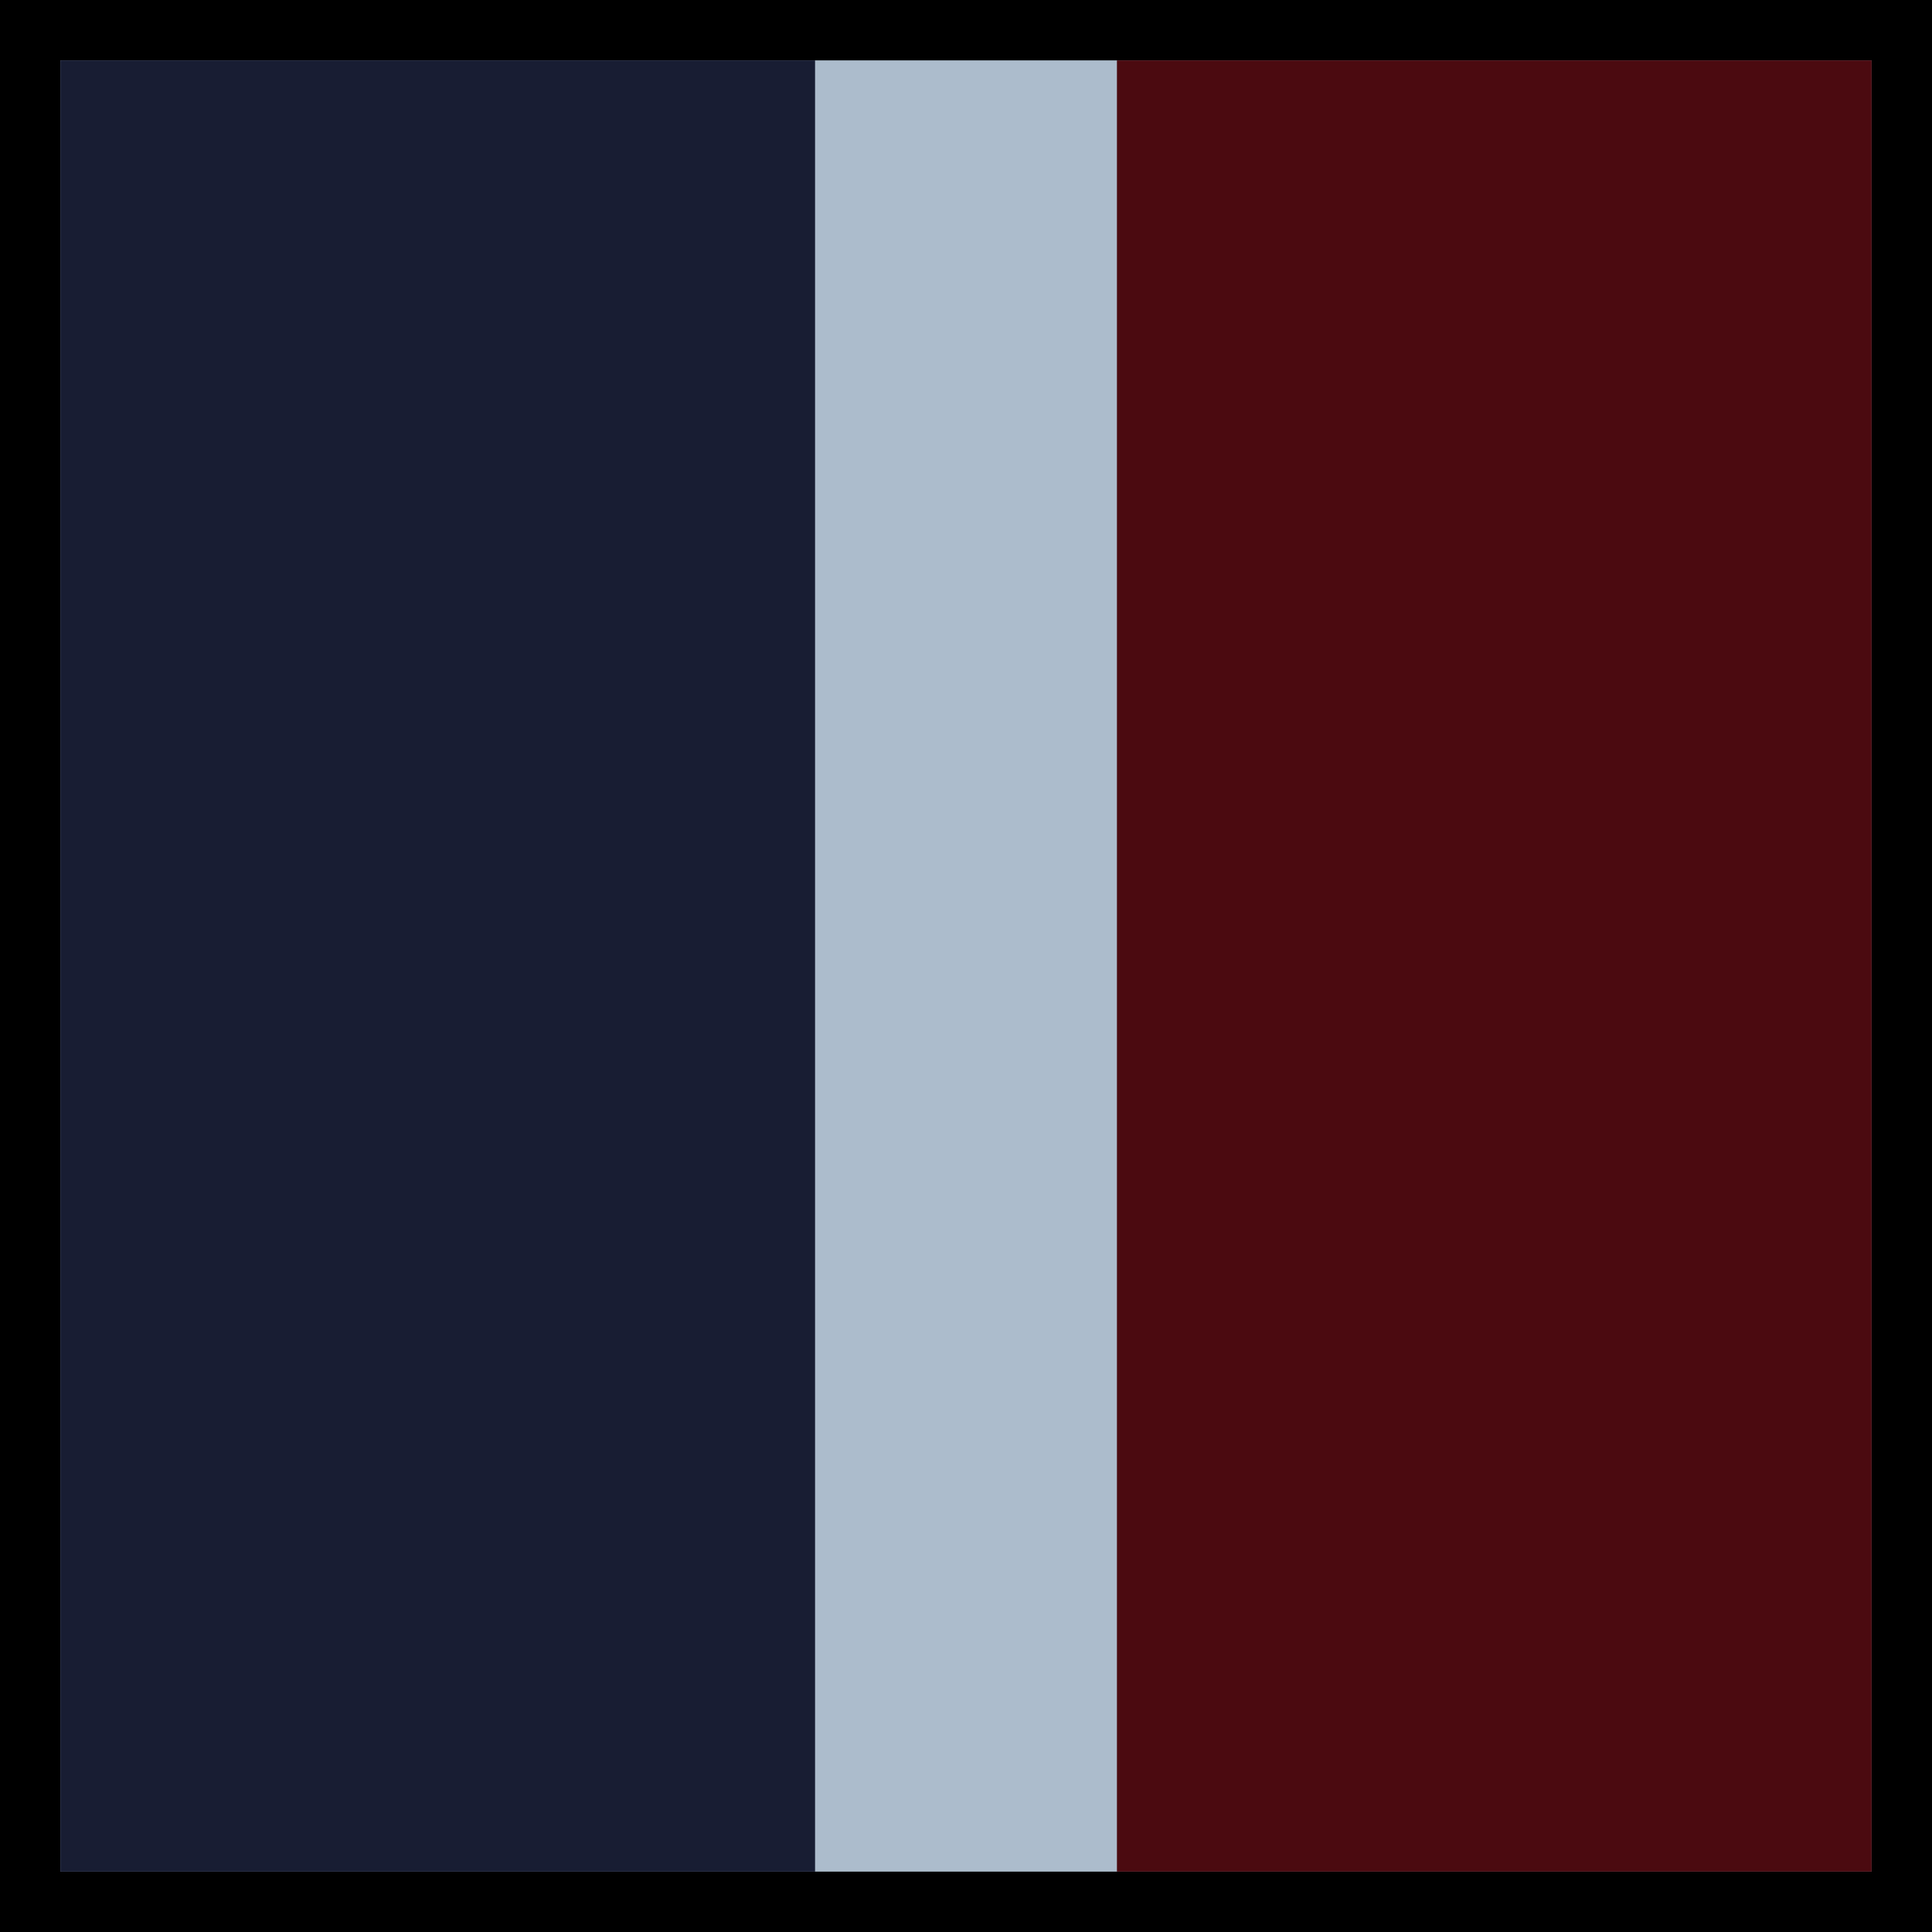
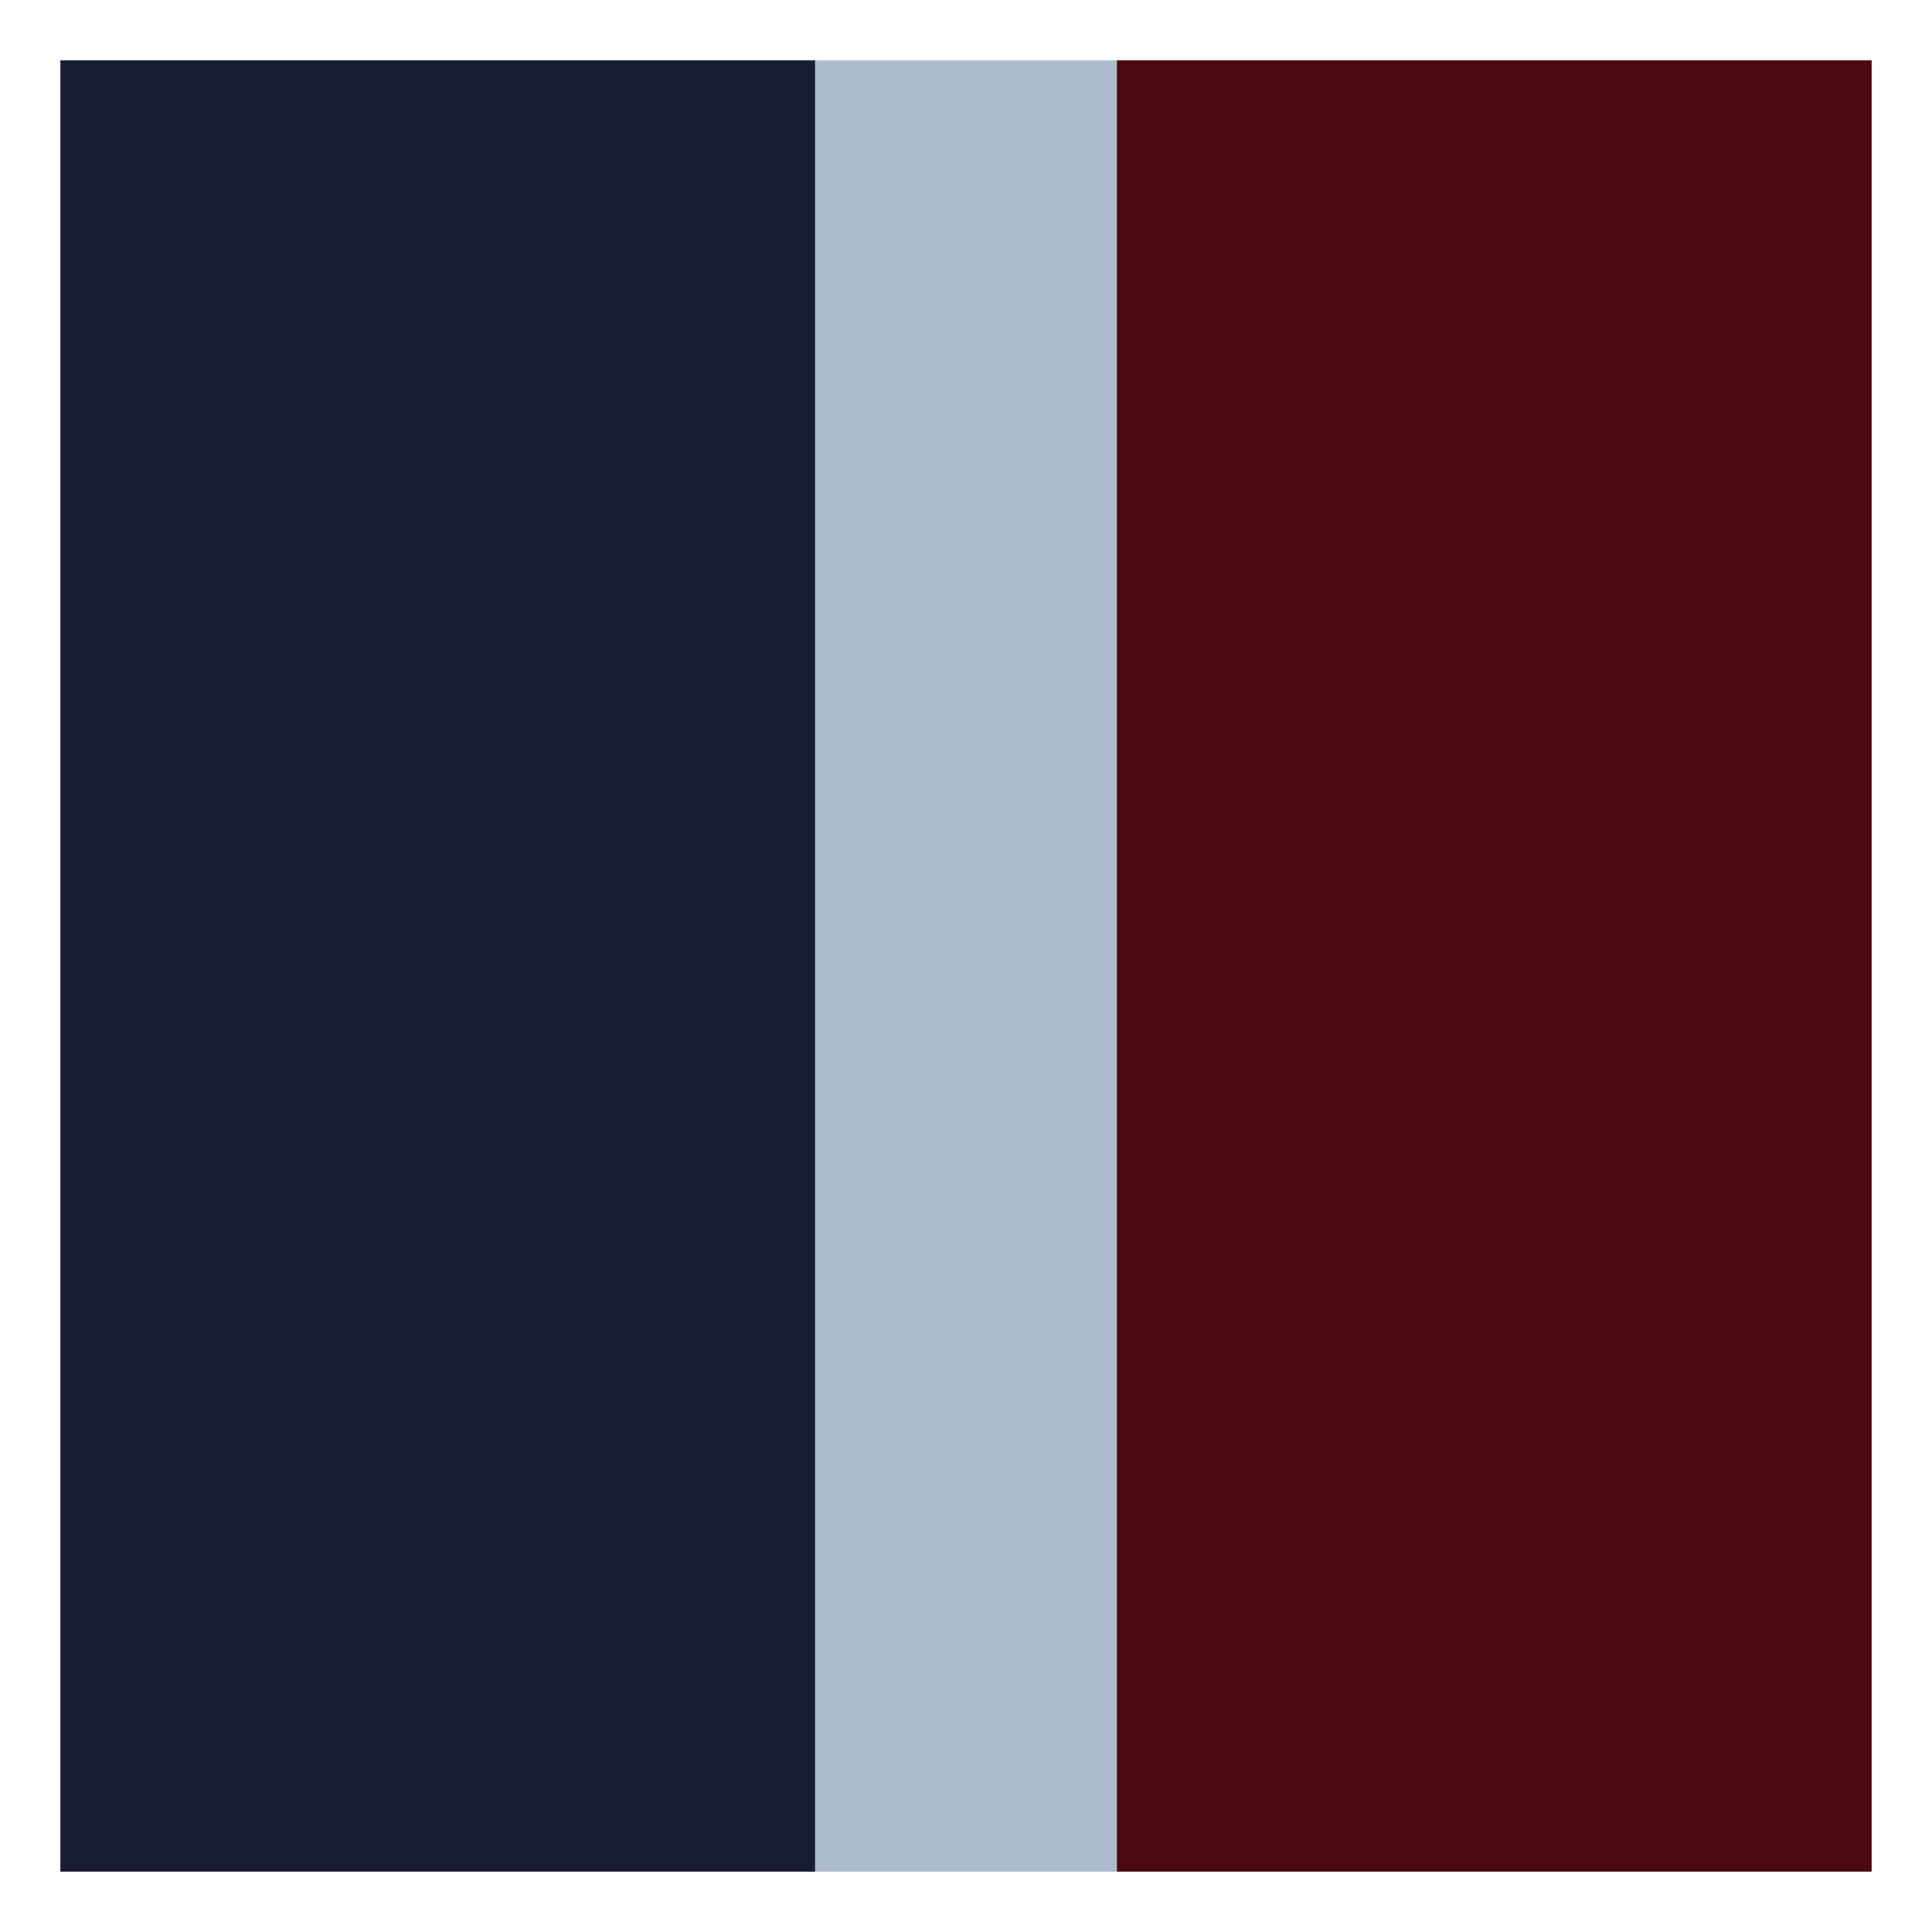
<svg xmlns="http://www.w3.org/2000/svg" version="1.0" width="1280" height="1280" viewBox="0 0 64 64">
-   <path d="M0,0h64v64H0z" />
  <path d="M2,2h60v60H2z" fill="#acbccc" />
  <path d="M2,2h25v60H2z" fill="#181d33" />
  <path d="M37,2h25v60H37z" fill="#4b0a10" />
</svg>